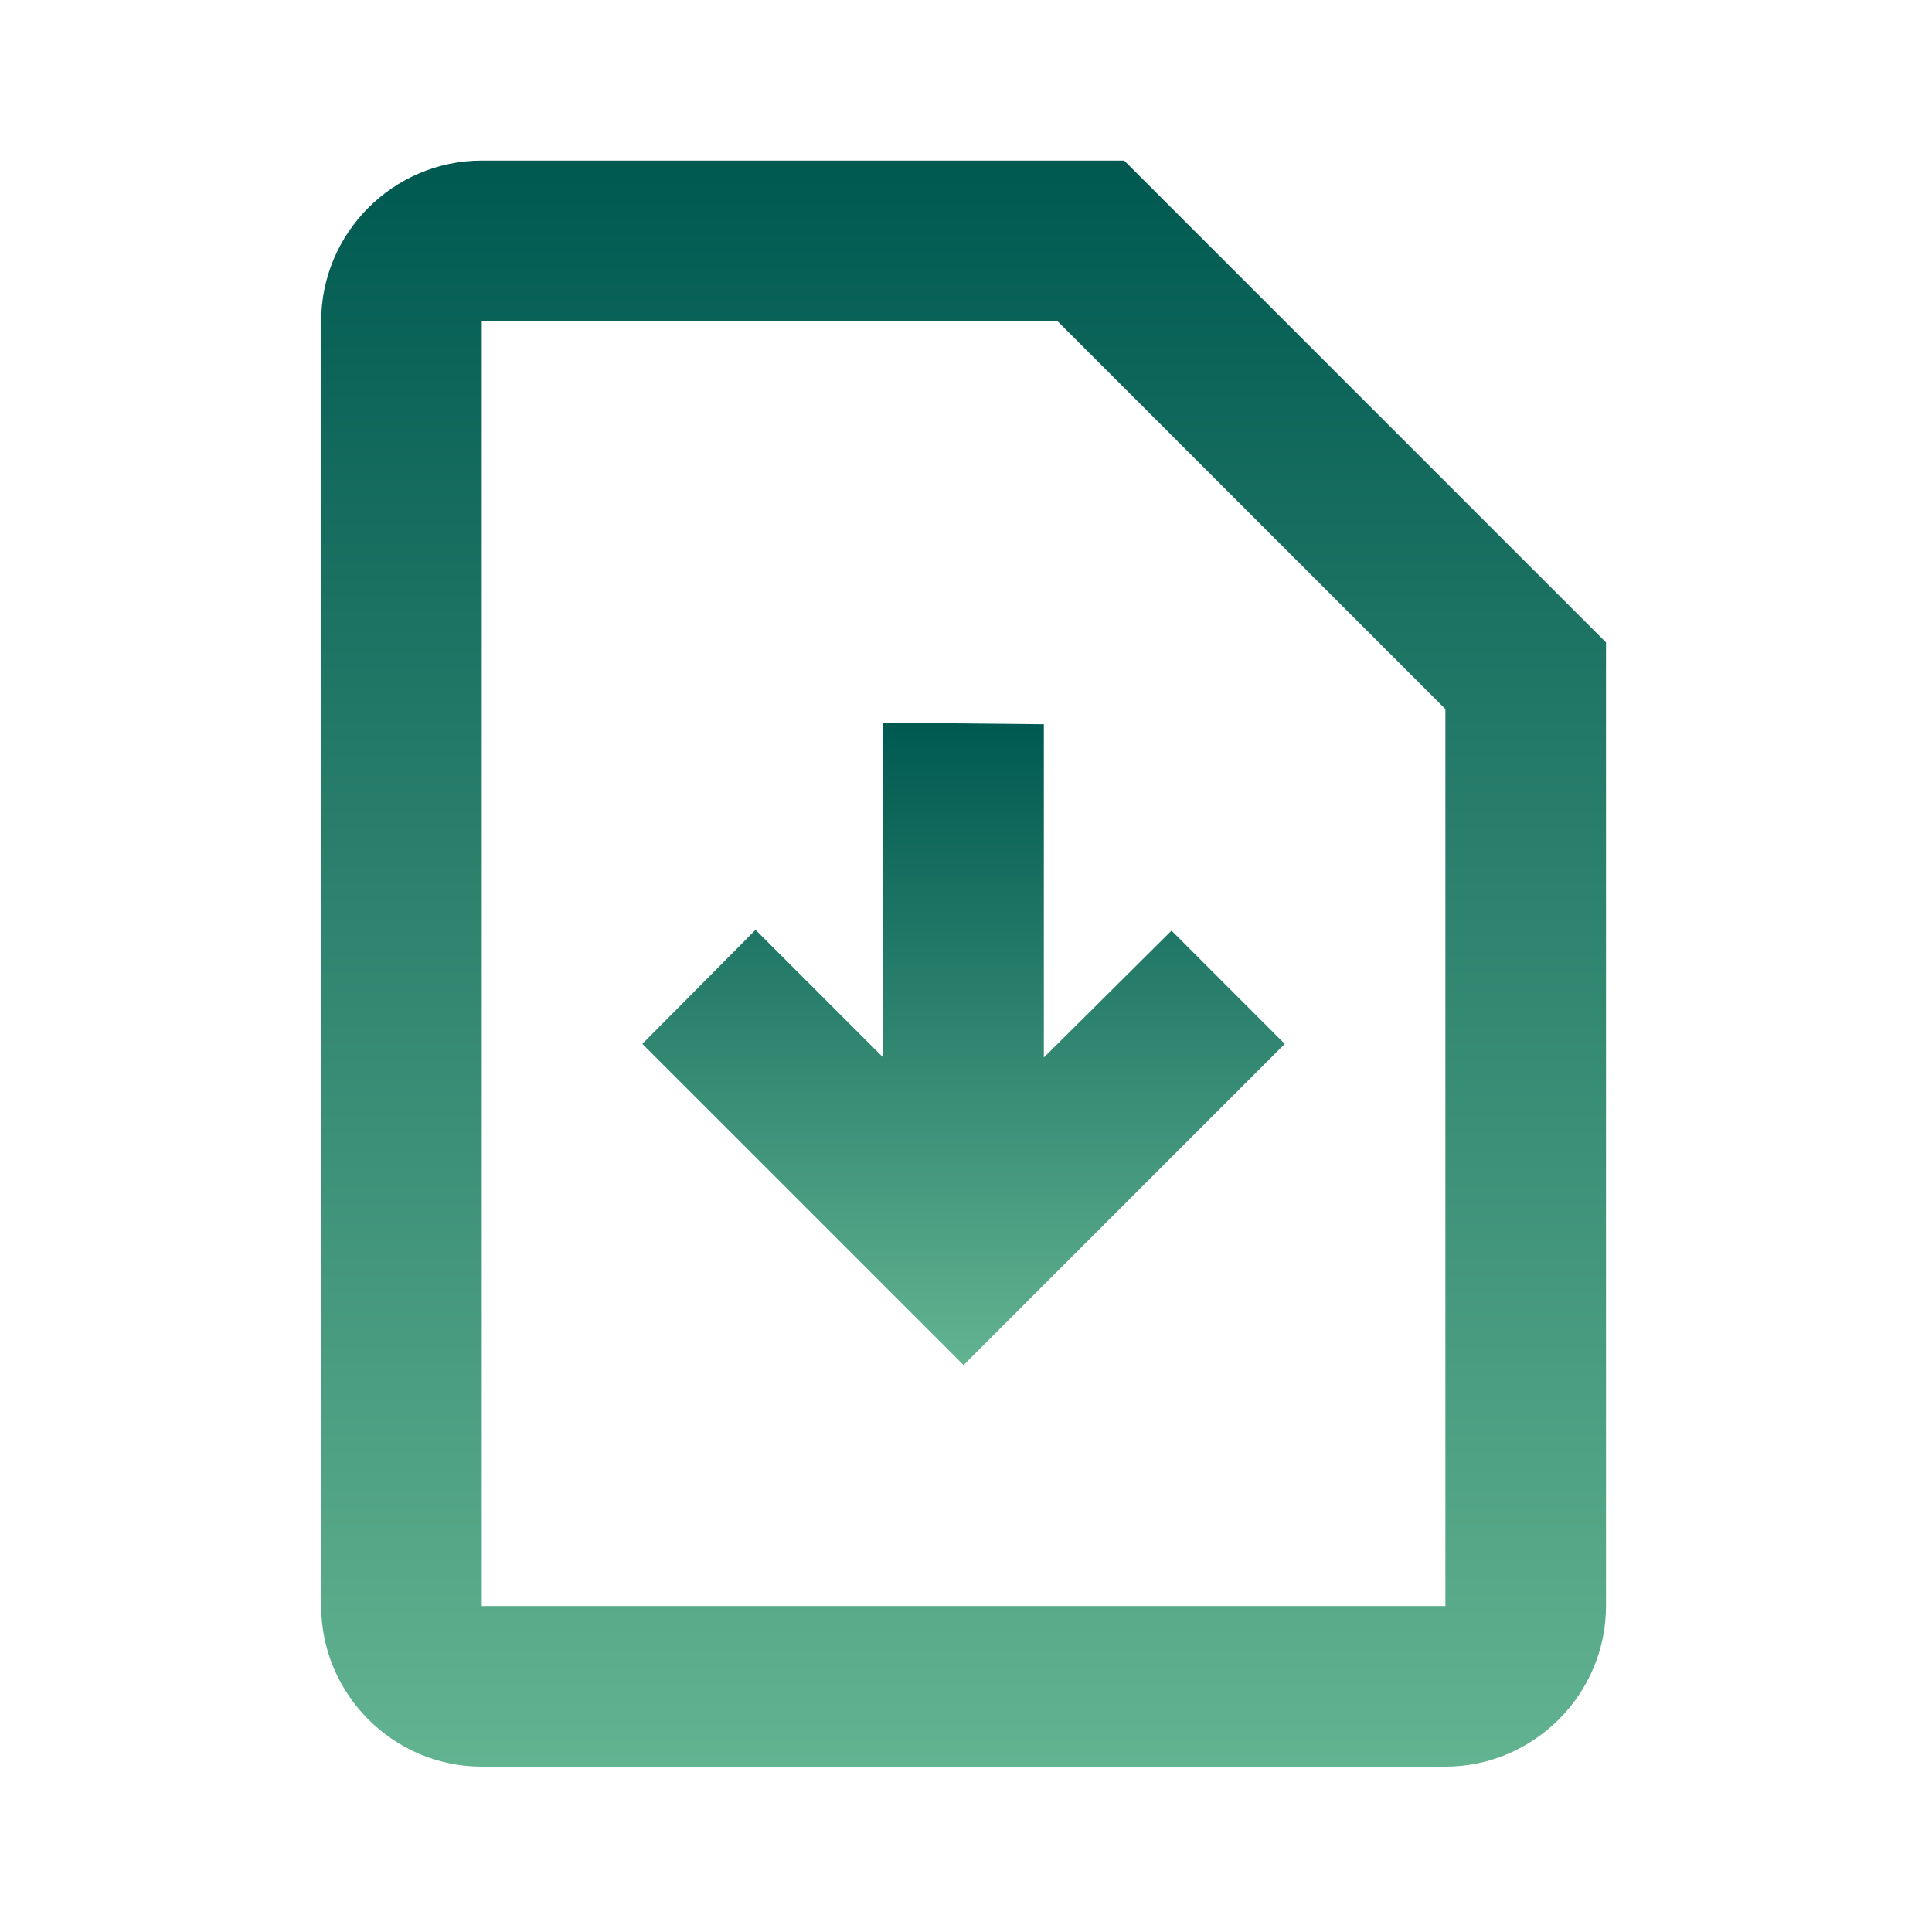
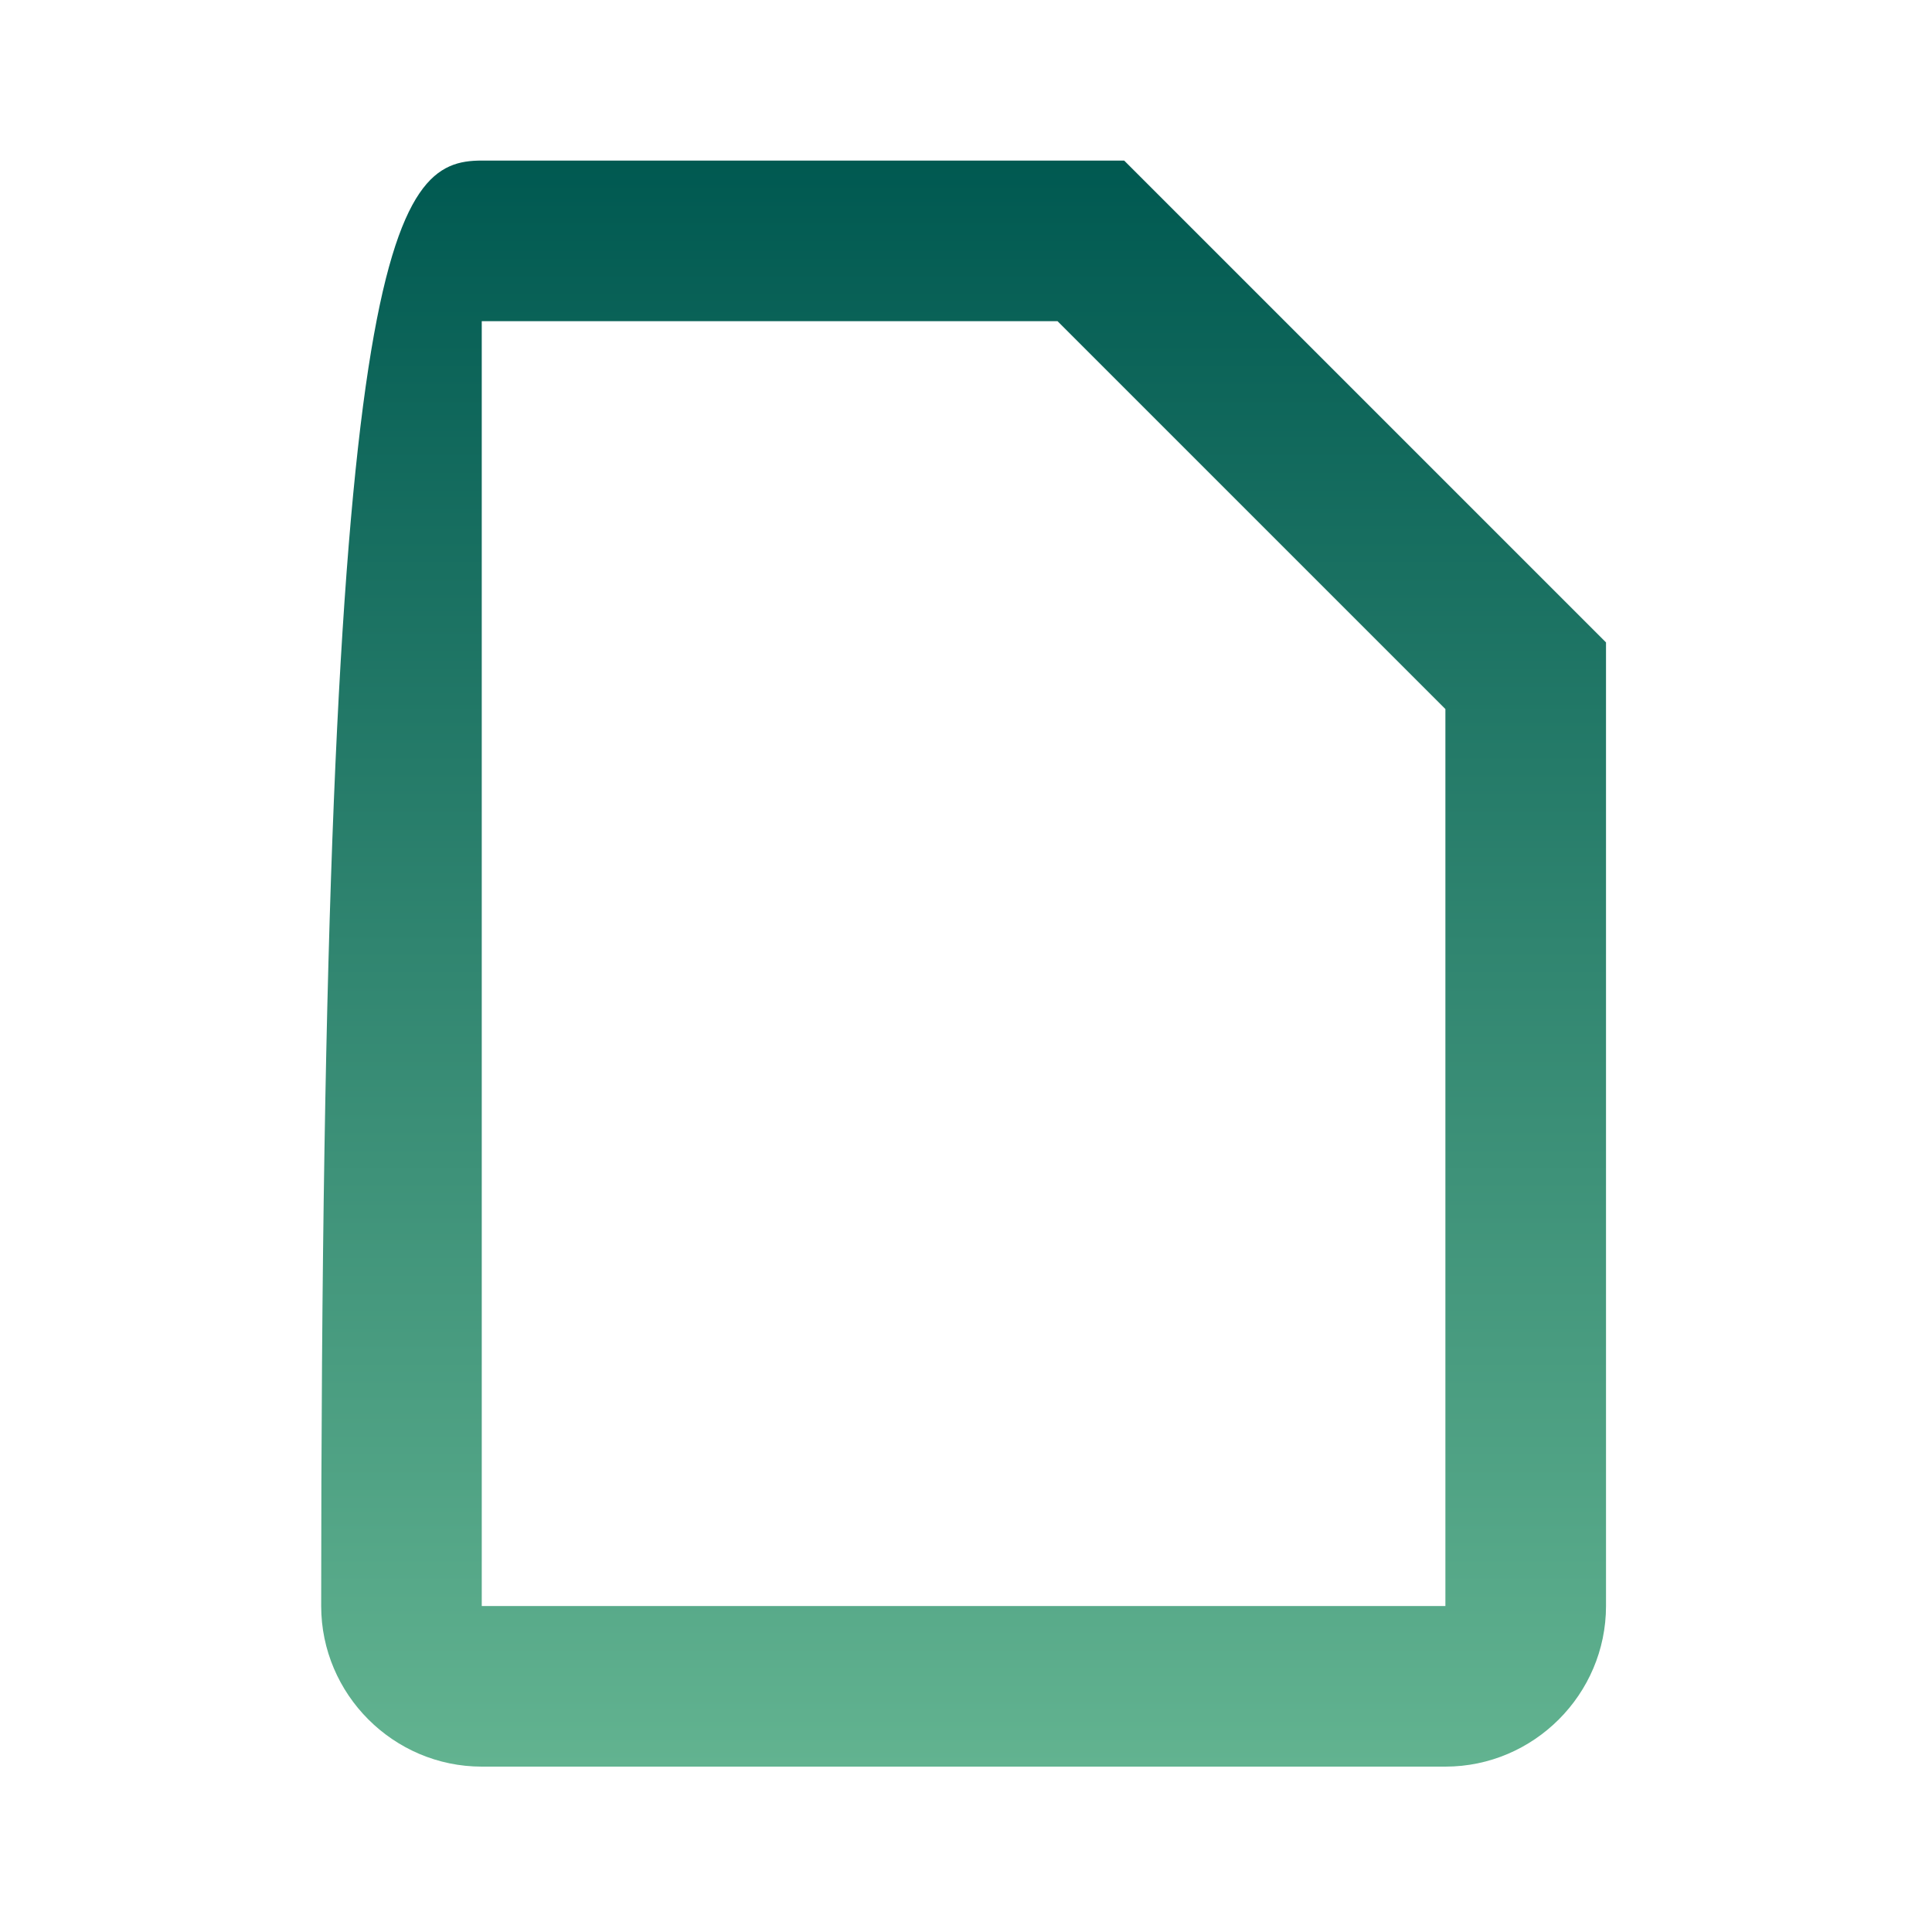
<svg xmlns="http://www.w3.org/2000/svg" width="45" height="45" viewBox="0 0 45 45" fill="none">
-   <path d="M11.221 3.74L26.184 3.74L37.407 14.963L37.407 37.407C37.407 39.464 35.723 41.148 33.666 41.148L11.221 41.148C9.164 41.148 7.481 39.464 7.481 37.407L7.481 7.481C7.481 5.424 9.164 3.74 11.221 3.74ZM11.221 7.481L11.221 37.407L33.666 37.407L33.666 16.515L24.632 7.481L11.221 7.481Z" fill="url(#paint0_linear_5799_17075)" />
-   <path d="M14.961 24.314L22.443 31.795L29.924 24.314L27.287 21.676L24.313 24.631L24.313 16.869L20.572 16.832L20.572 24.631L17.598 21.658L14.961 24.314Z" fill="url(#paint1_linear_5799_17075)" />
+   <path d="M11.221 3.74L26.184 3.74L37.407 14.963L37.407 37.407C37.407 39.464 35.723 41.148 33.666 41.148L11.221 41.148C9.164 41.148 7.481 39.464 7.481 37.407C7.481 5.424 9.164 3.74 11.221 3.74ZM11.221 7.481L11.221 37.407L33.666 37.407L33.666 16.515L24.632 7.481L11.221 7.481Z" fill="url(#paint0_linear_5799_17075)" />
  <defs>
    <linearGradient id="paint0_linear_5799_17075" x1="22.444" y1="3.74" x2="22.444" y2="41.148" gradientUnits="userSpaceOnUse">
      <stop stop-color="#005951" />
      <stop offset="1" stop-color="#62B390" />
    </linearGradient>
    <linearGradient id="paint1_linear_5799_17075" x1="22.443" y1="16.832" x2="22.443" y2="31.795" gradientUnits="userSpaceOnUse">
      <stop stop-color="#005951" />
      <stop offset="1" stop-color="#62B390" />
    </linearGradient>
  </defs>
</svg>